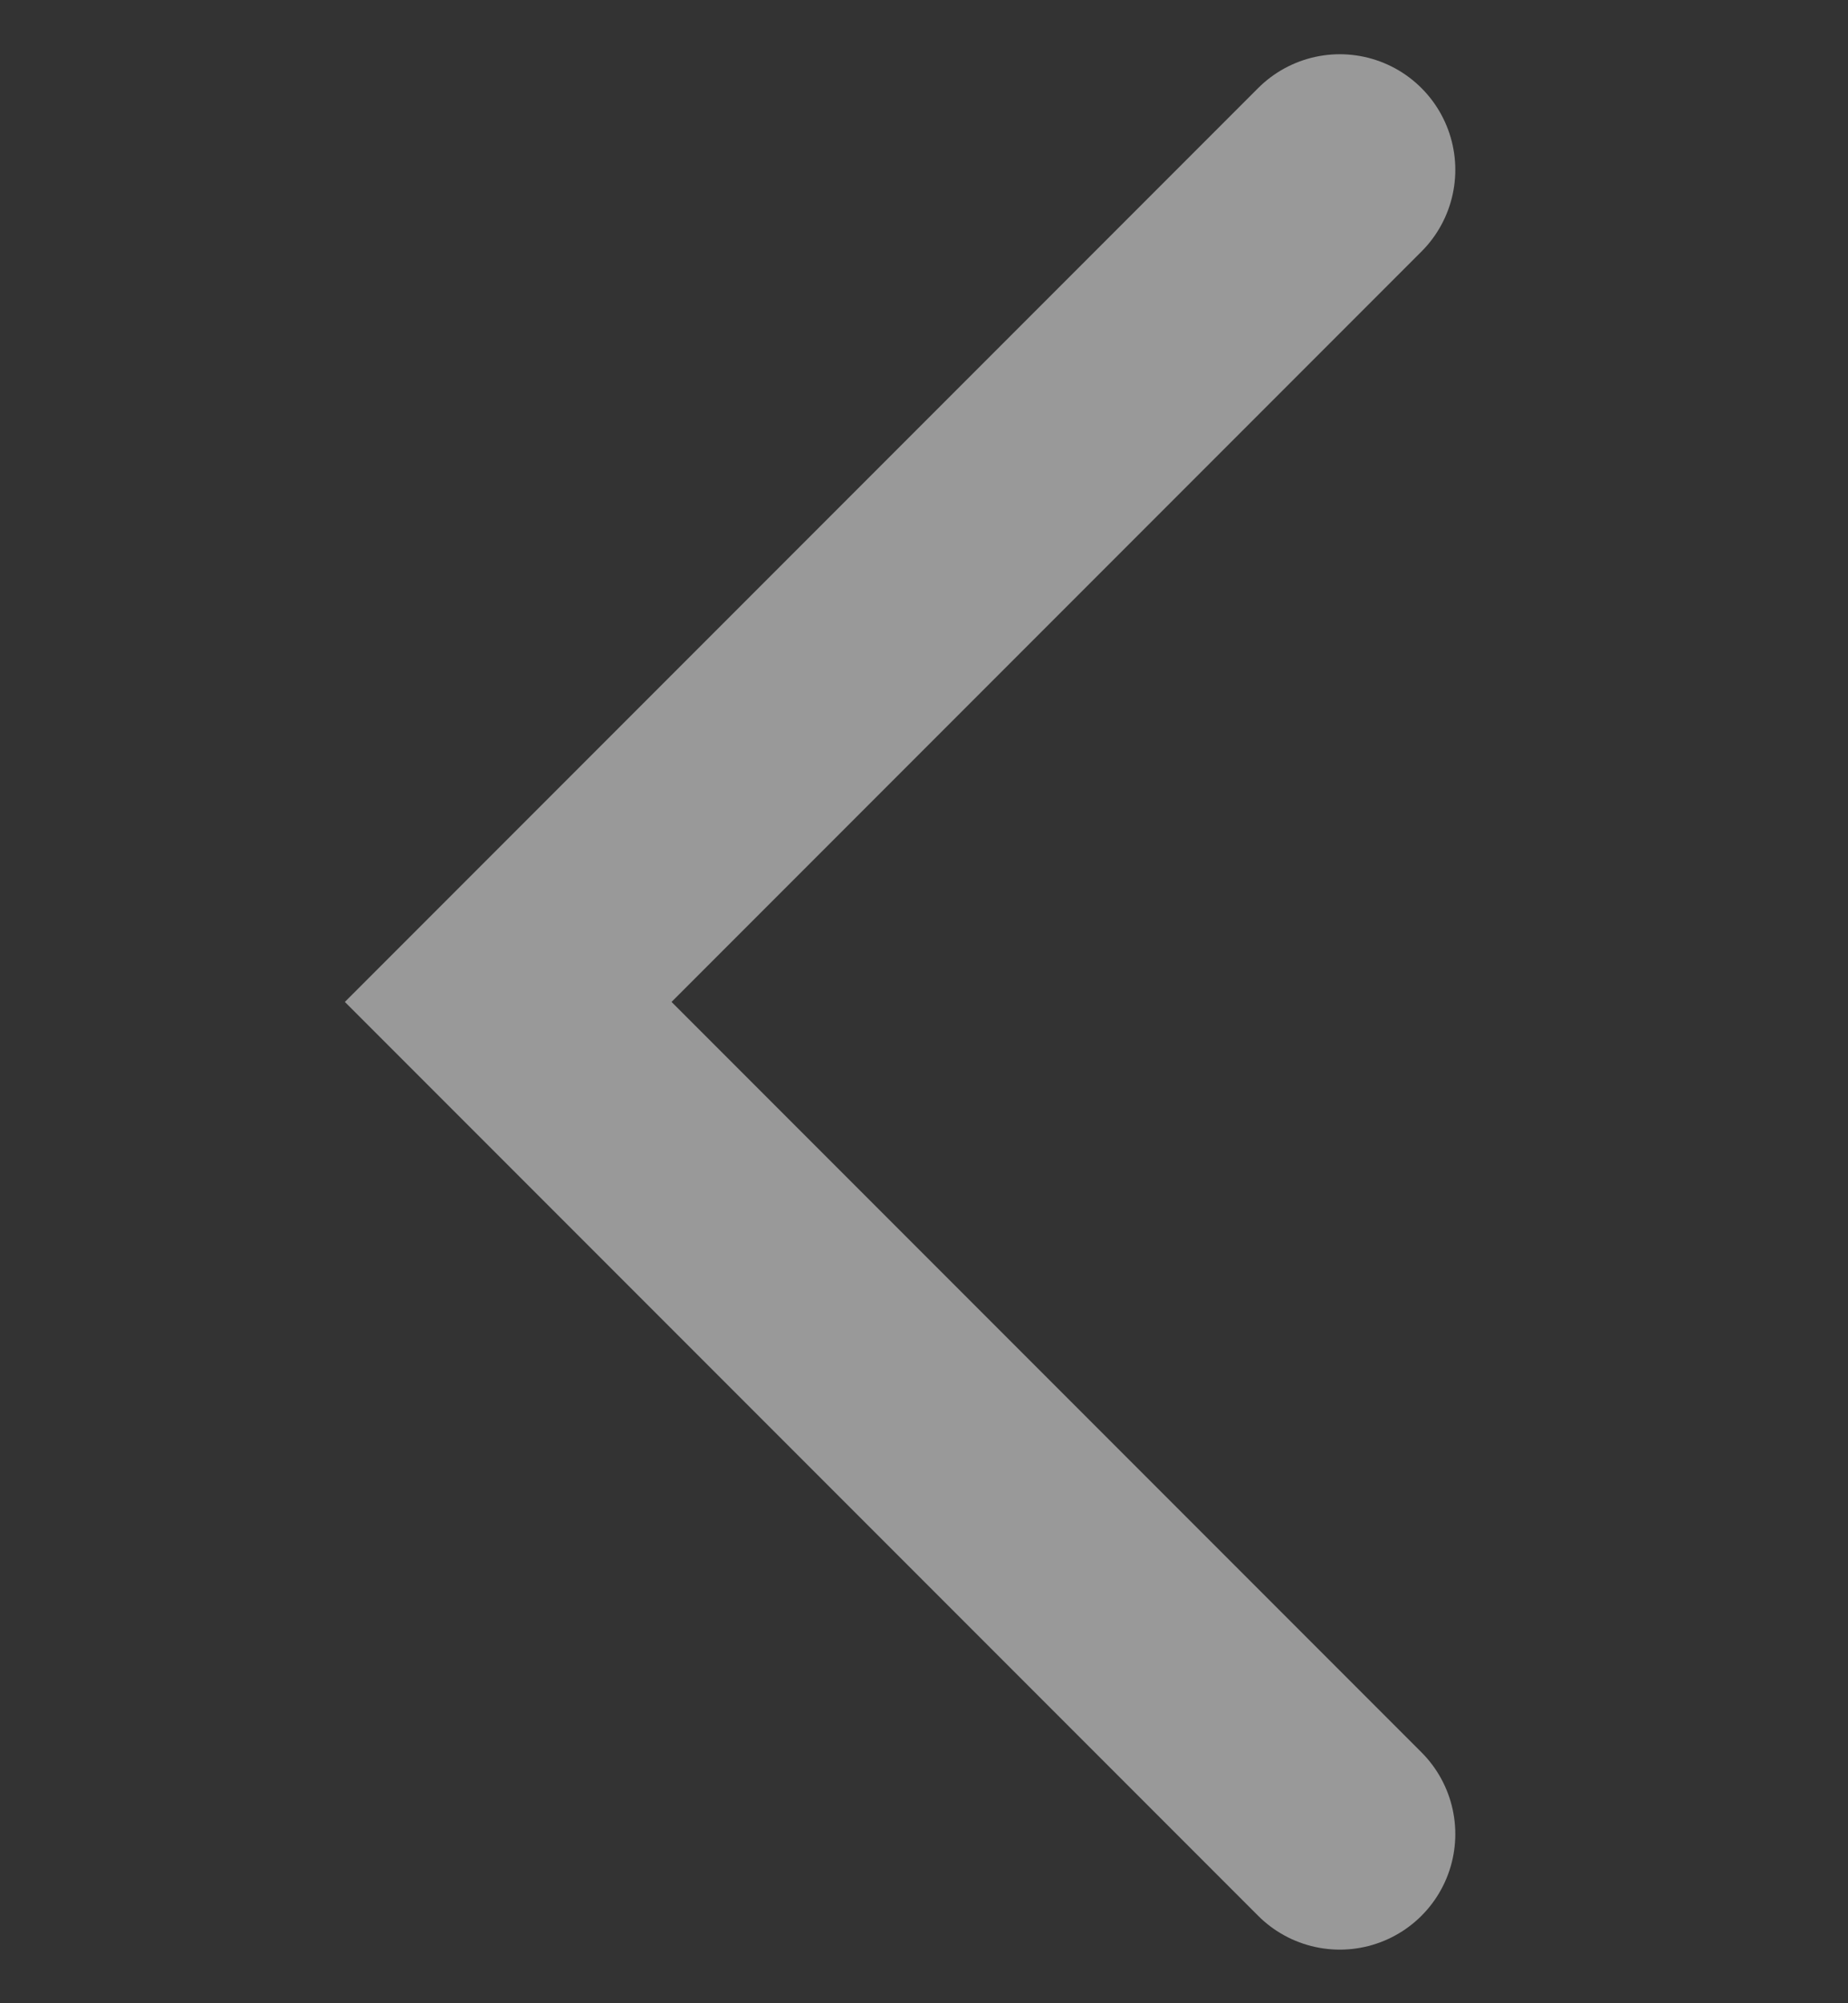
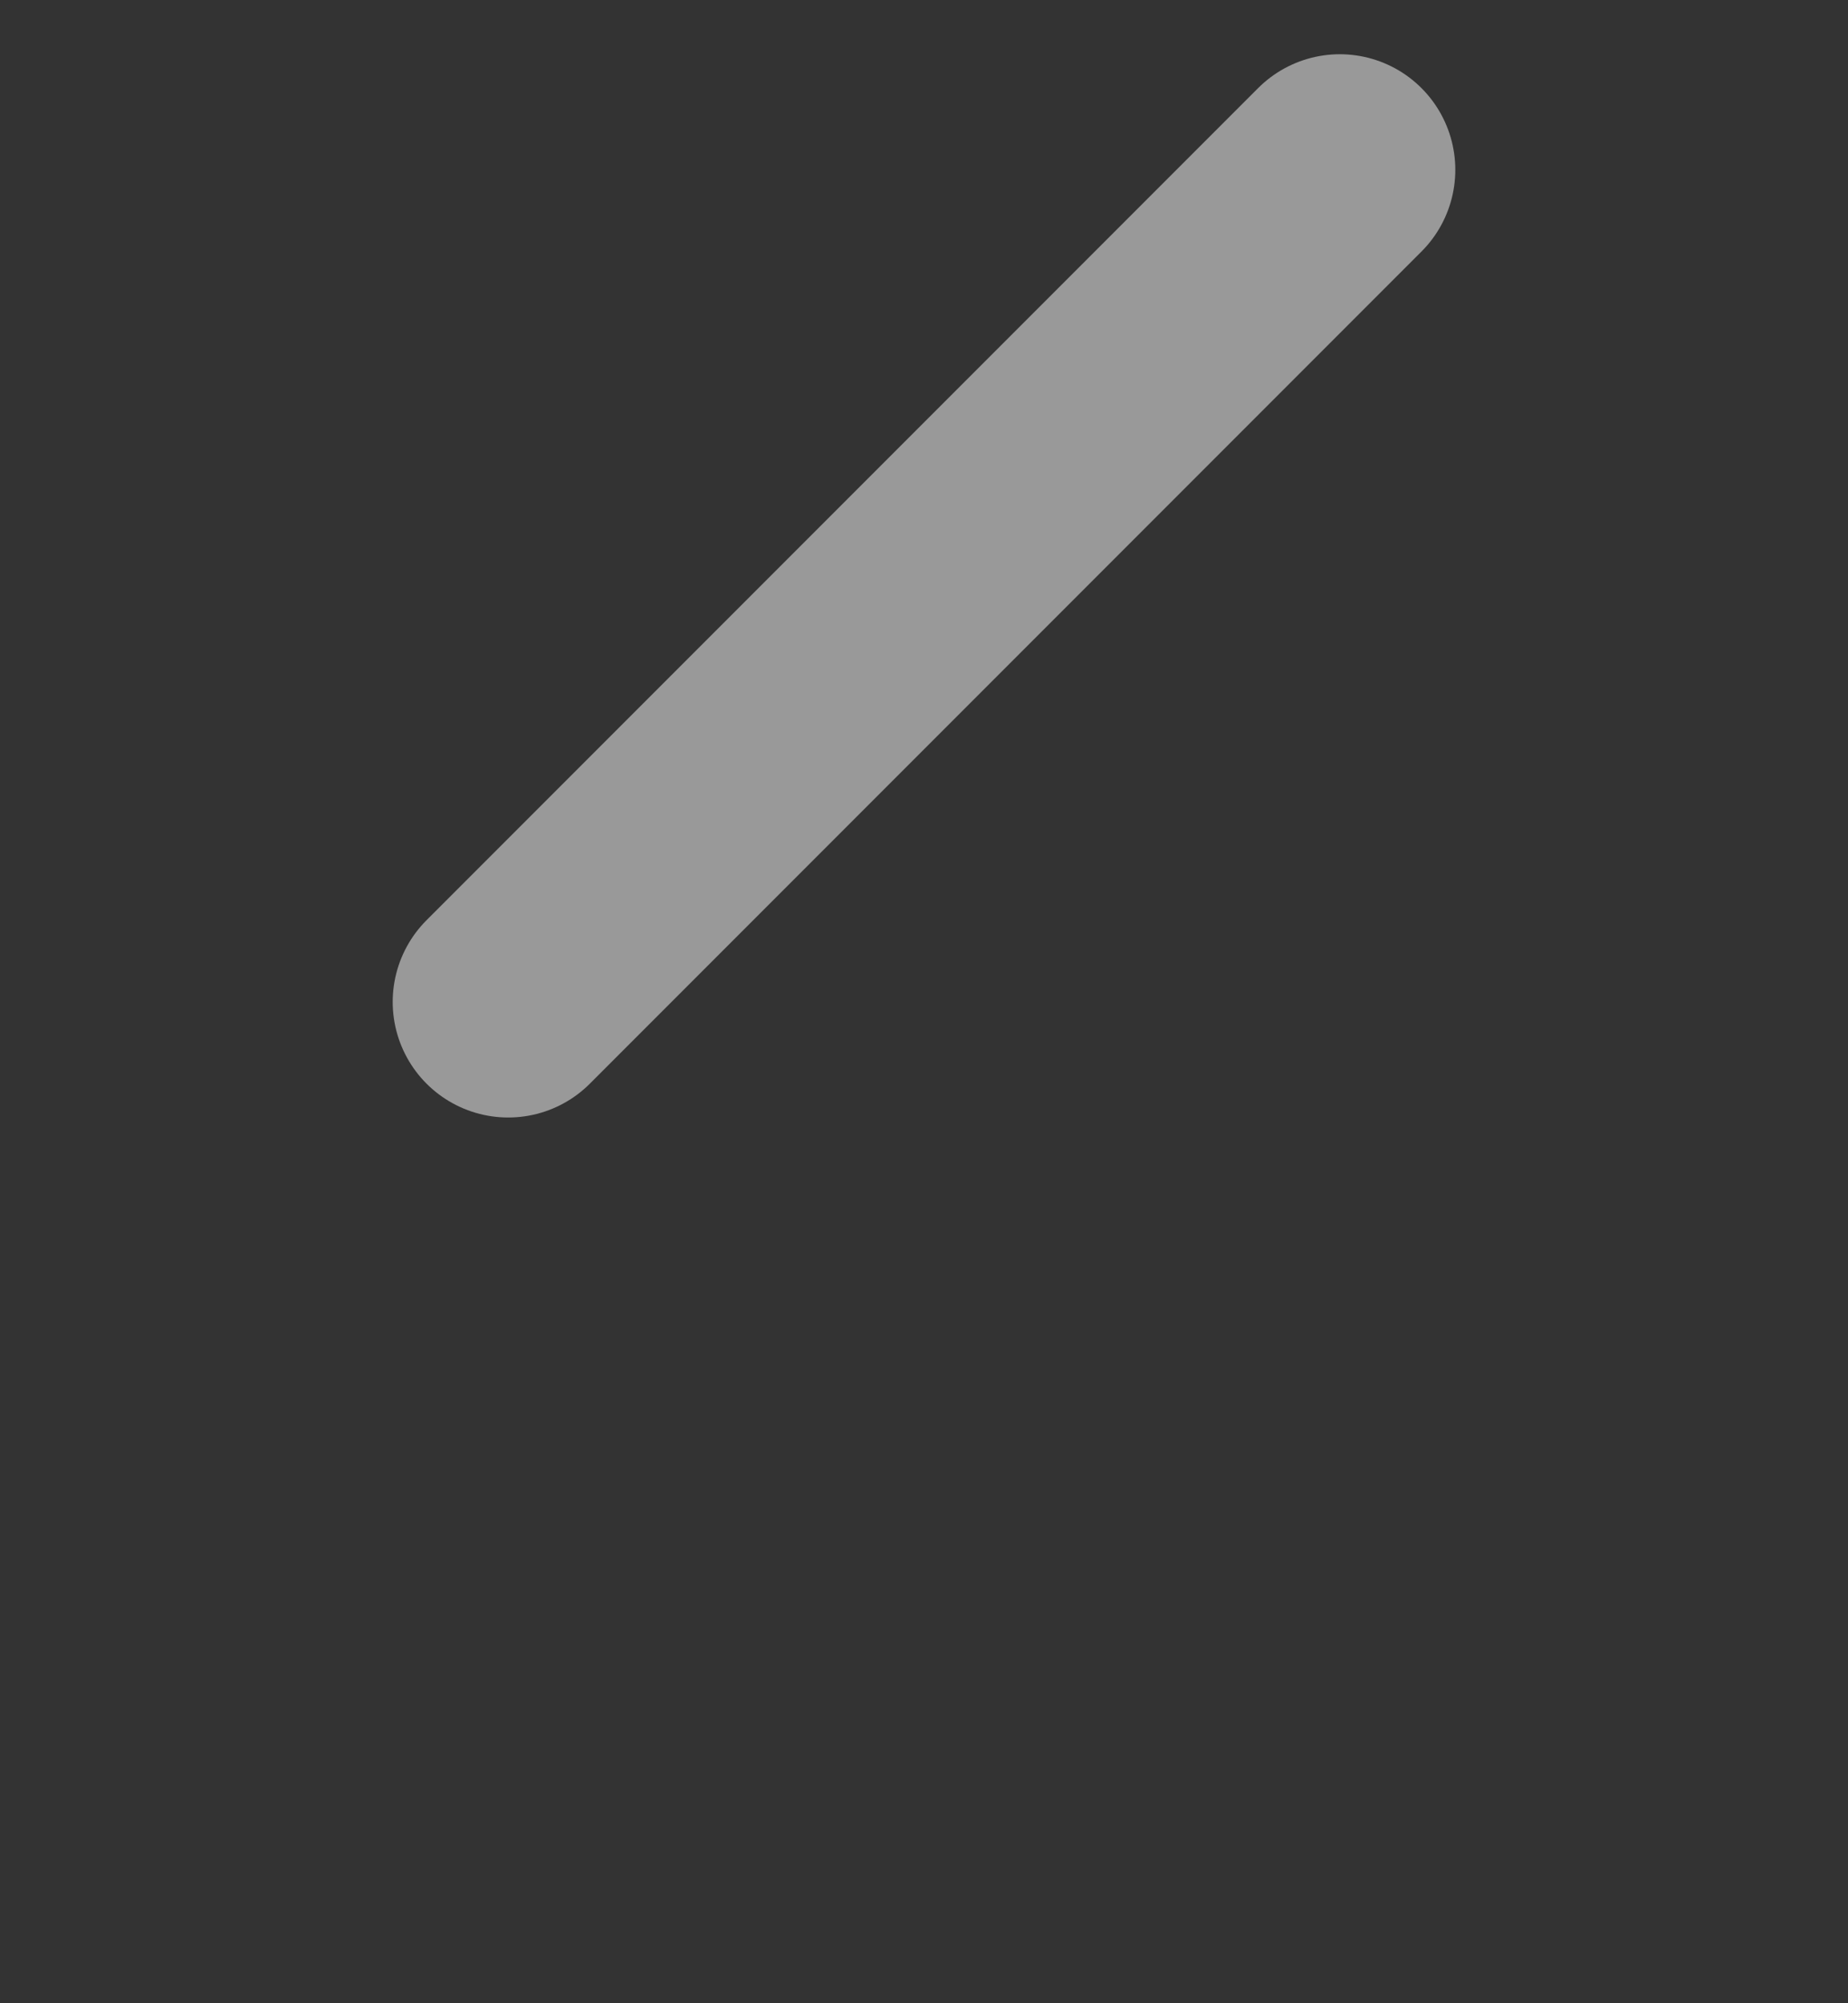
<svg xmlns="http://www.w3.org/2000/svg" width="12" height="13" viewBox="0 0 12 13" fill="none">
  <rect x="0" y="0" width="12" height="13" fill="#333333" stroke="none" />
  <g opacity="0.5">
-     <path d="M8.7 1.102L3.3 6.502L8.7 11.902" stroke="white" stroke-width="1.5" stroke-linecap="round" />
+     <path d="M8.7 1.102L3.3 6.502" stroke="white" stroke-width="1.5" stroke-linecap="round" />
  </g>
</svg>